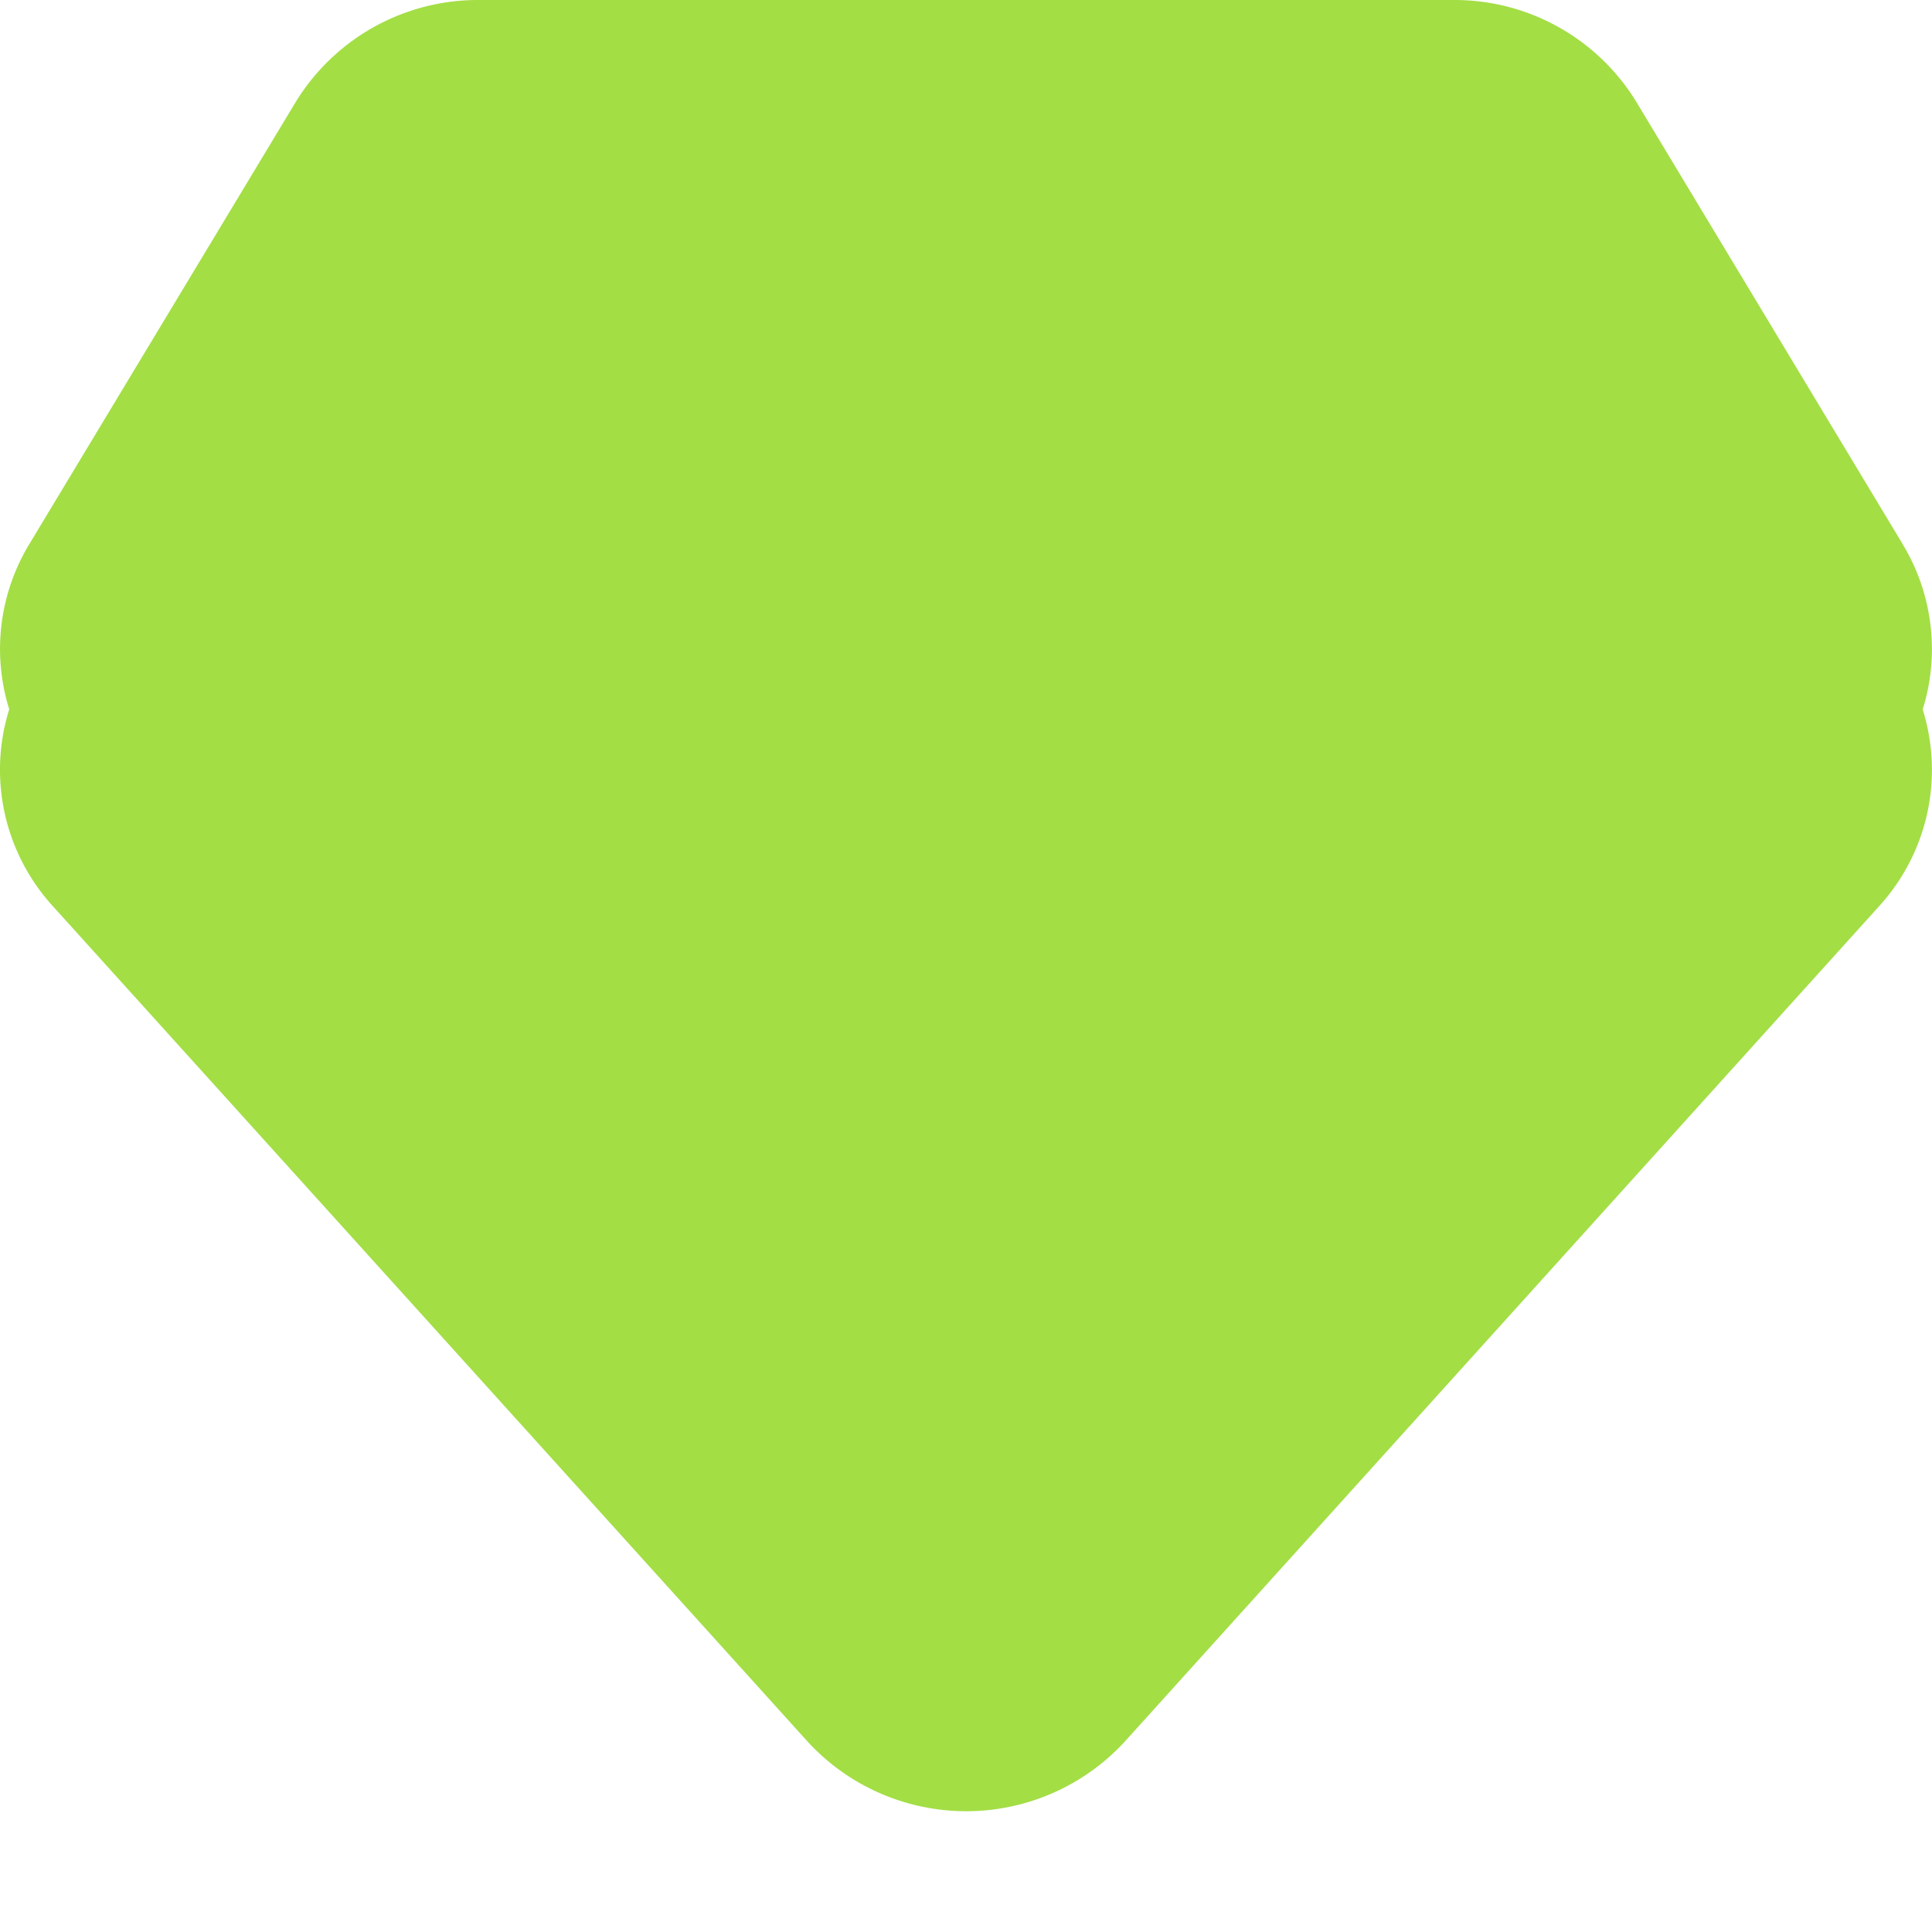
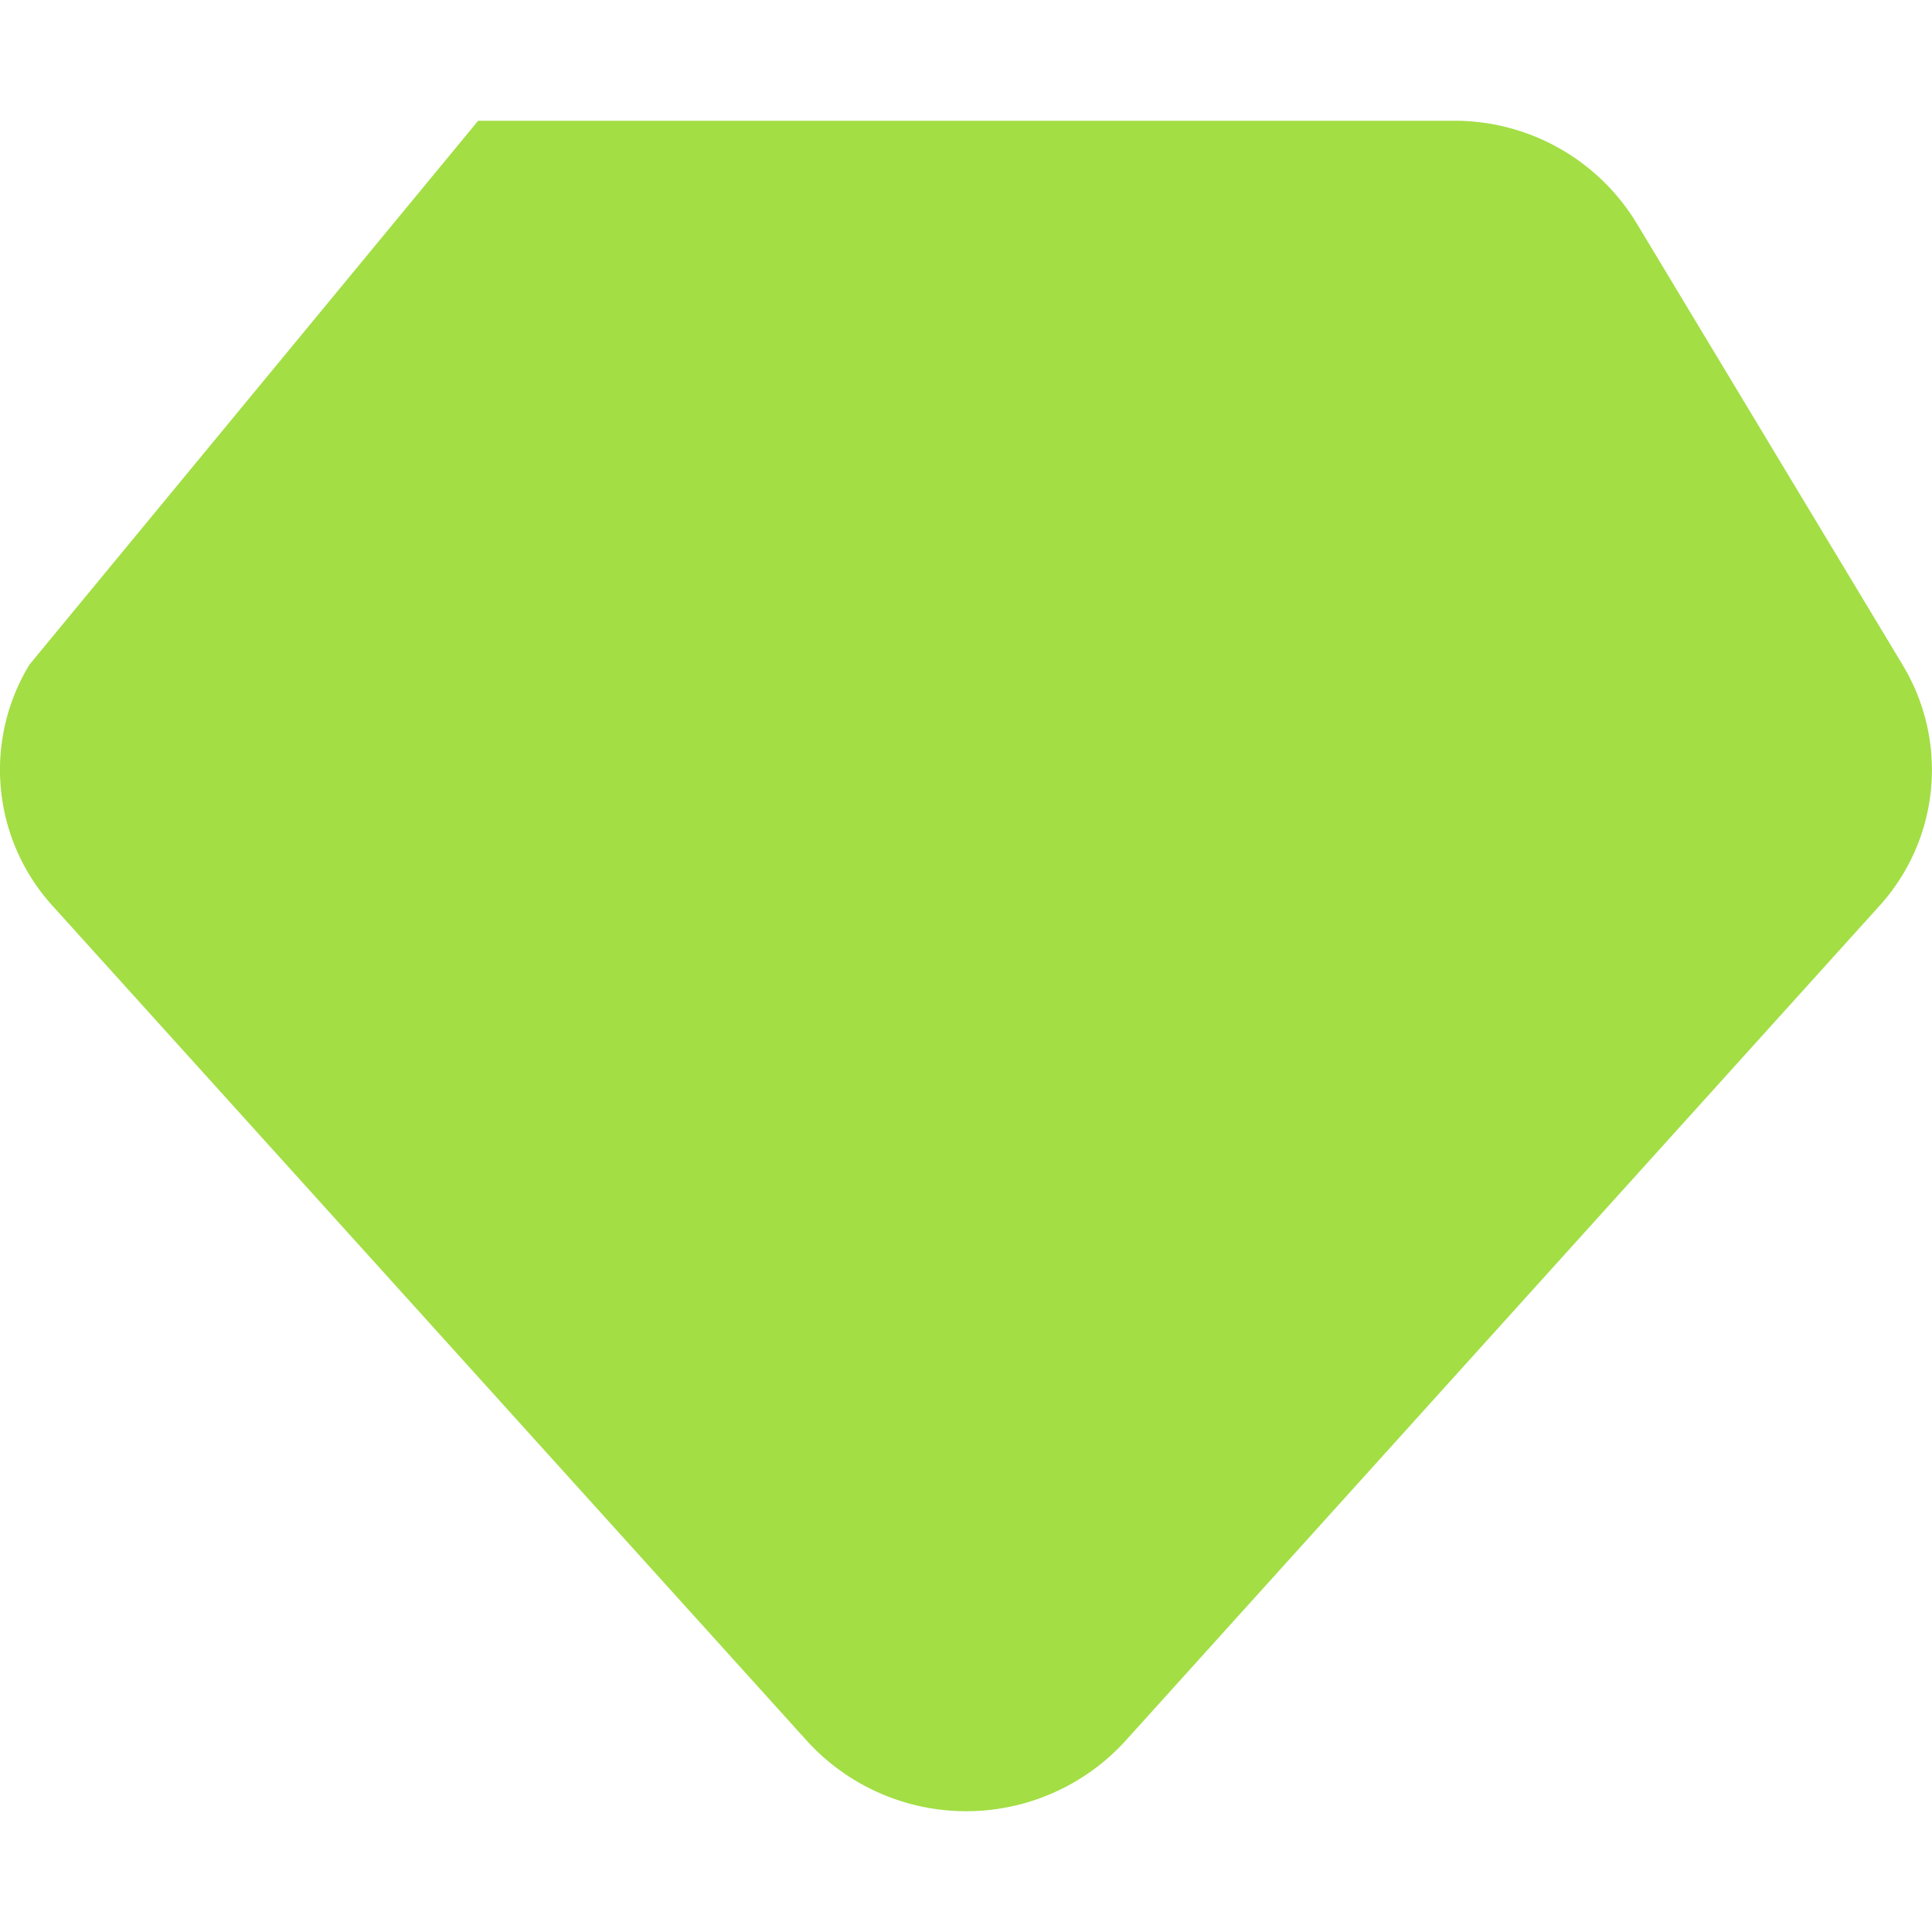
<svg xmlns="http://www.w3.org/2000/svg" width="16" height="16">
  <defs>
    <filter id="prefix__b" filterUnits="objectBoundingBox" height="103.8%" width="108.9%" y="-1.4%" x="-4.4%">
      <feGaussianBlur stdDeviation="2" />
    </filter>
-     <path d="M0 0h158v366H0V0z" id="prefix__a" />
  </defs>
-   <path fill="none" d="M-1-1h18v18H-1z" />
  <g>
    <g fill-rule="evenodd" fill="none">
-       <path fill="#A3DE45" d="M15.756 4.504L13.551.843A1.764 1.764 0 0012.039 0H3.96a1.77 1.77 0 00-1.51.843L.244 4.504a1.676 1.676 0 00.195 2.001l6.249 6.917a1.784 1.784 0 002.627 0l6.246-6.917a1.676 1.676 0 00.195-2v-.001z" />
-       <path fill="#A3DE45" d="M15.756 5.505l-2.205-3.661A1.764 1.764 0 0012.039 1H3.96a1.77 1.77 0 00-1.51.843L.244 5.504a1.676 1.676 0 00.195 2.002l6.249 6.917a1.784 1.784 0 002.627 0l6.246-6.917a1.676 1.676 0 00.195-2v-.001z" />
+       <path fill="#A3DE45" d="M15.756 5.505l-2.205-3.661A1.764 1.764 0 0012.039 1H3.96L.244 5.504a1.676 1.676 0 00.195 2.002l6.249 6.917a1.784 1.784 0 002.627 0l6.246-6.917a1.676 1.676 0 00.195-2v-.001z" />
    </g>
  </g>
</svg>